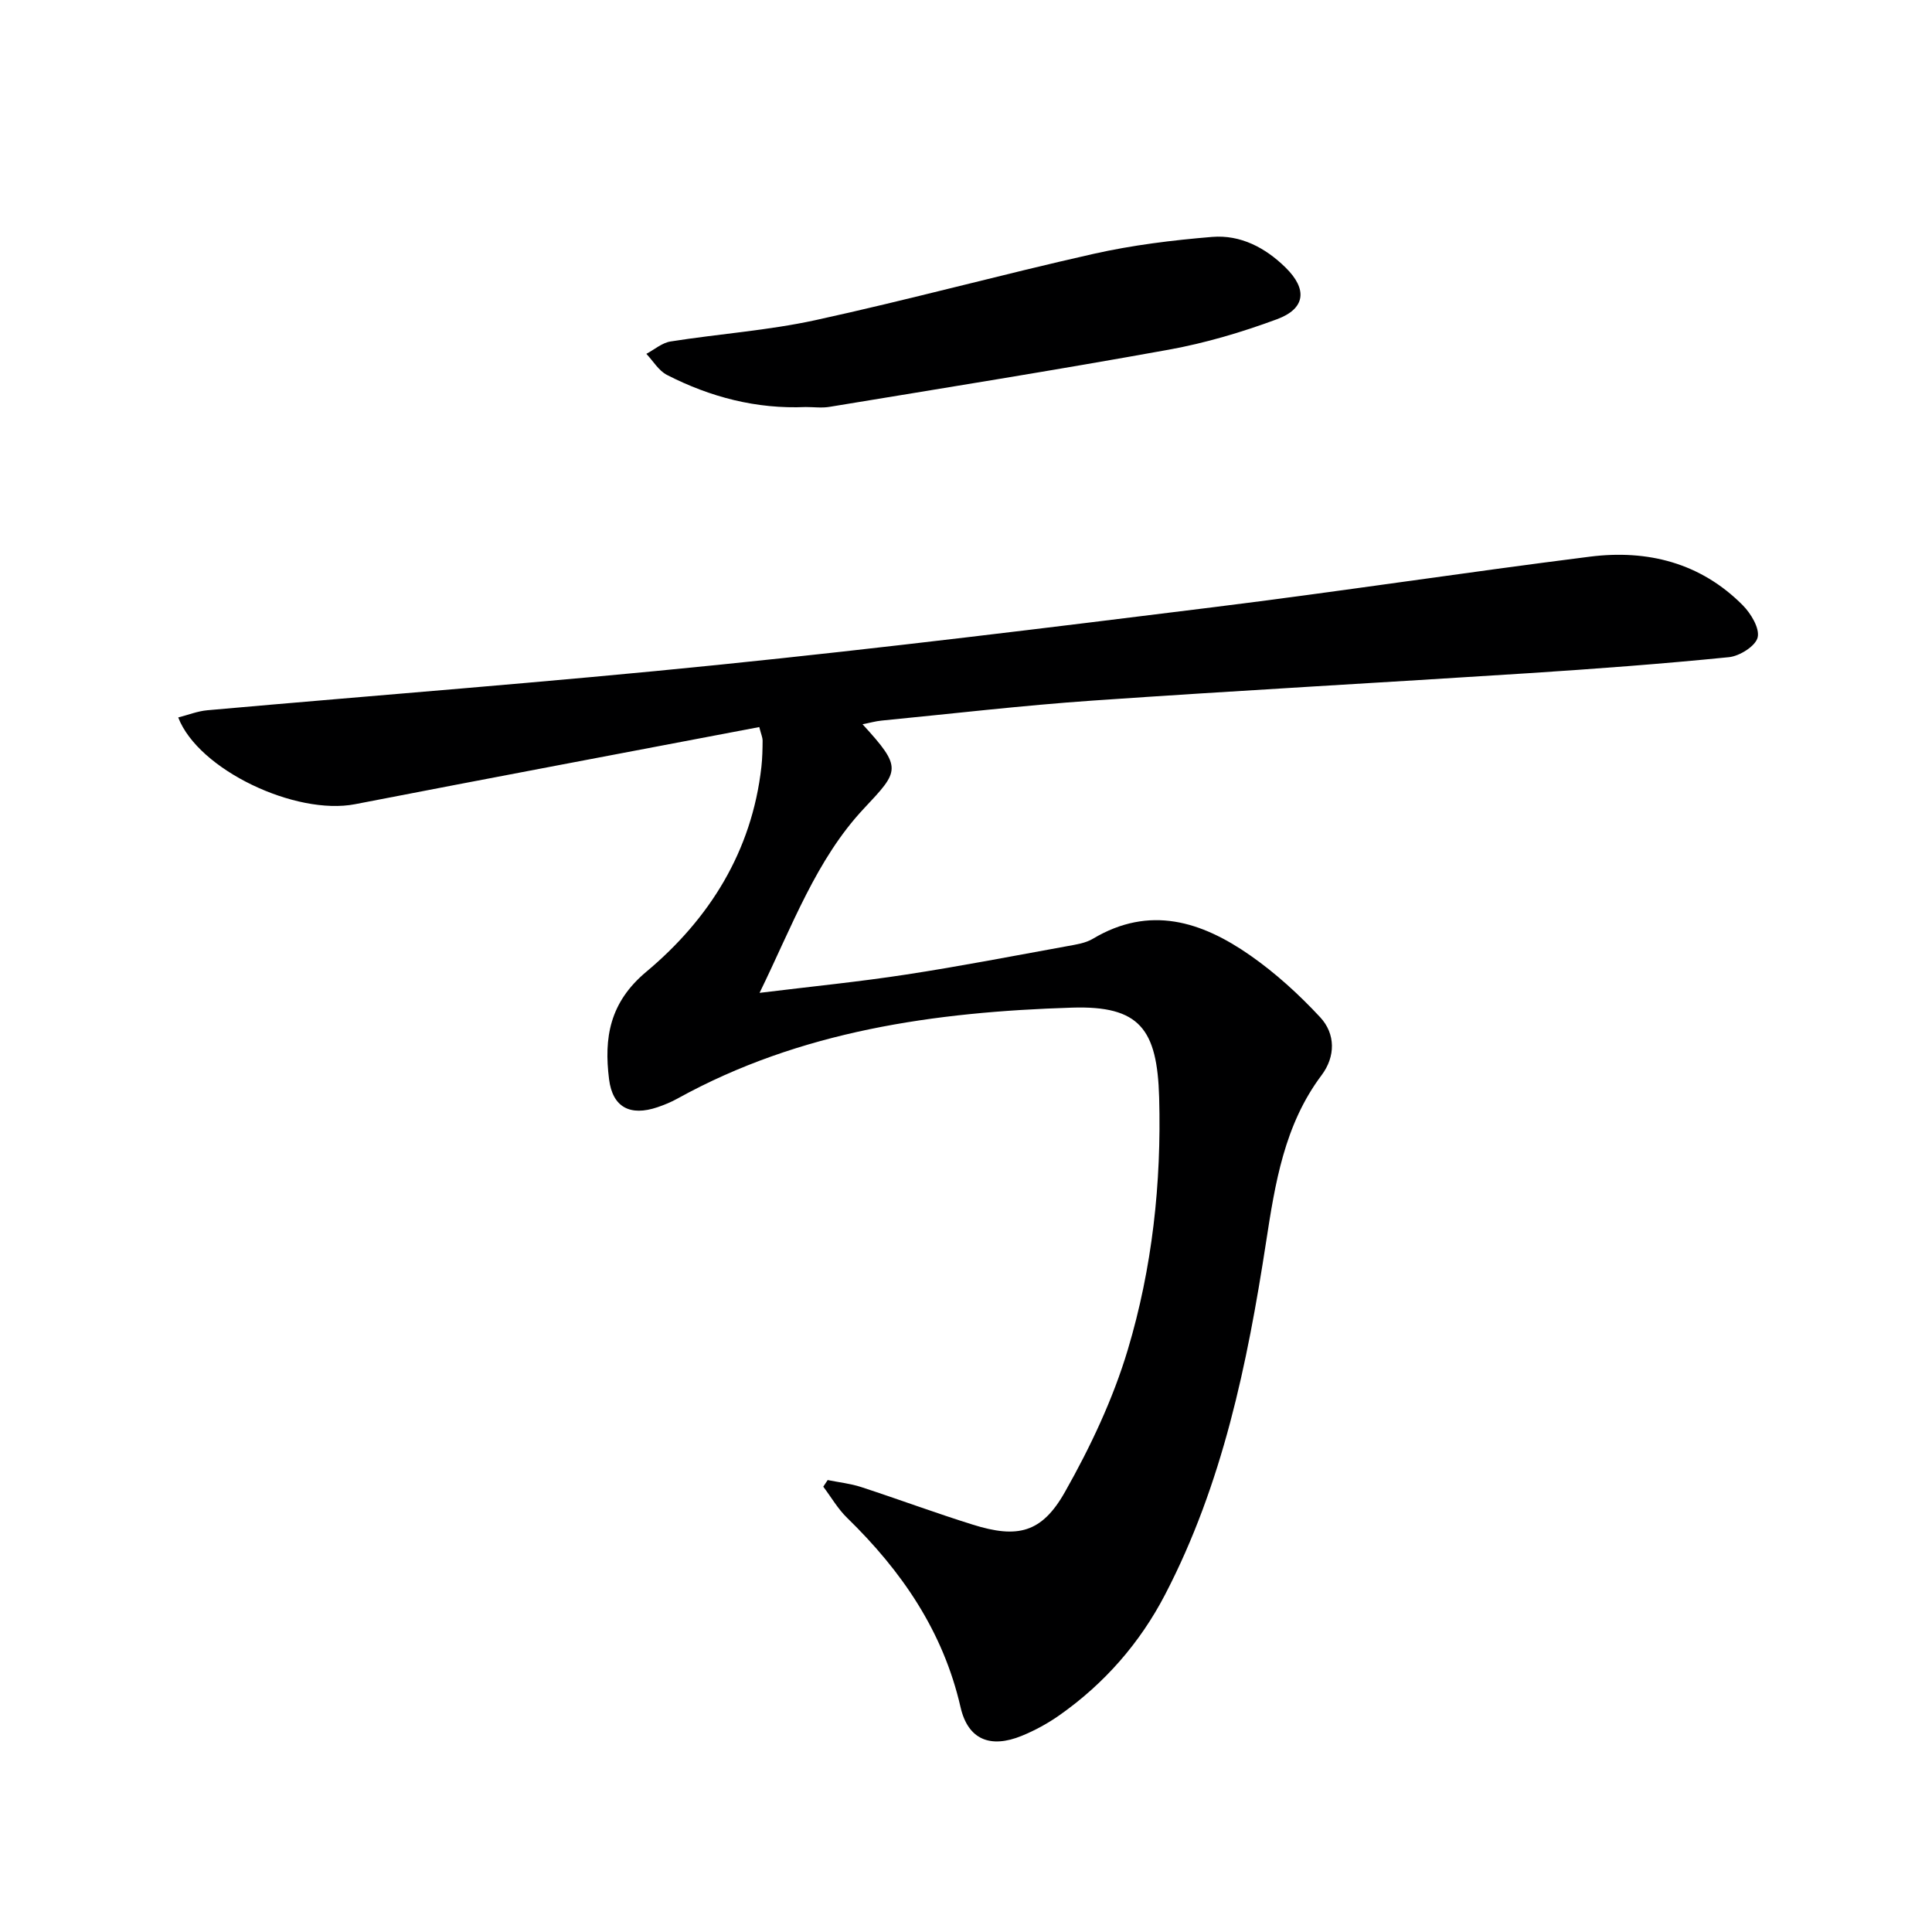
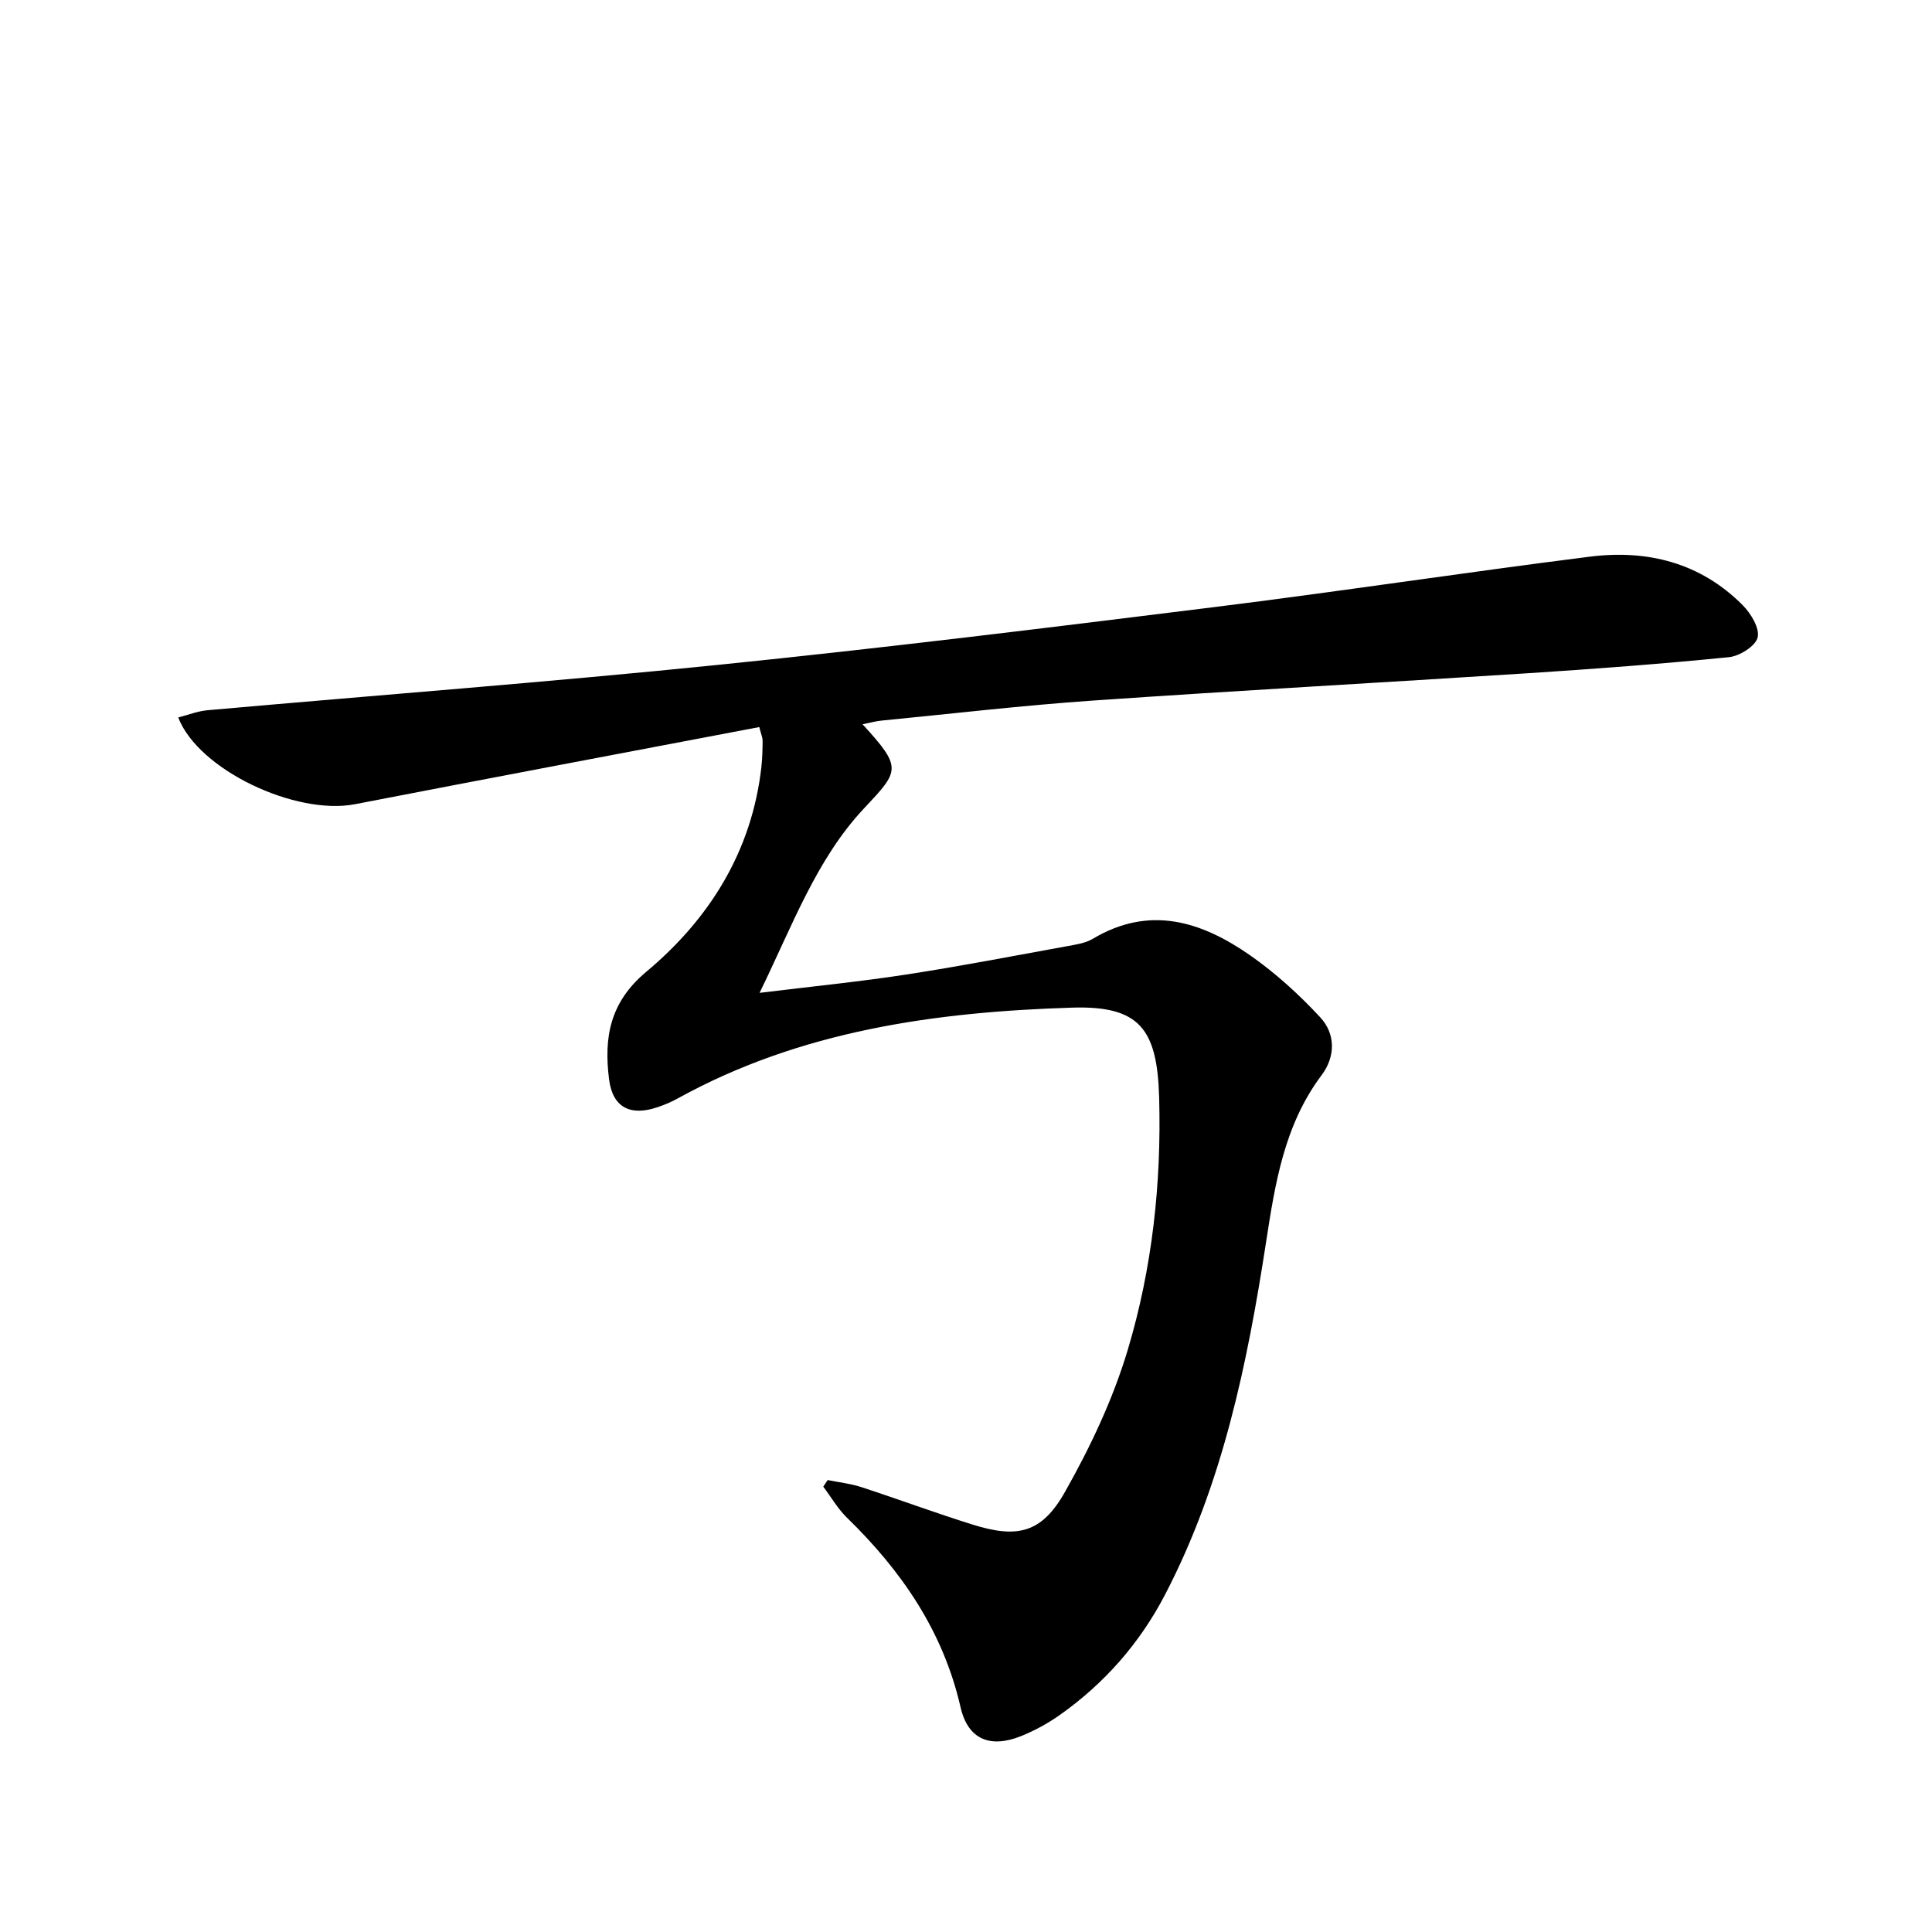
<svg xmlns="http://www.w3.org/2000/svg" enable-background="new 0 0 400 400" viewBox="0 0 400 400">
  <path d="m157.2 150.53c-27.98 5.33-55.85 10.57-83.69 15.97-12.27 2.38-32.44-7.09-36.61-17.96 2.05-.52 4.01-1.31 6.03-1.49 35.26-3.14 70.57-5.81 105.78-9.4 34.21-3.48 68.35-7.69 102.47-11.93 26.03-3.23 51.97-7.19 78-10.47 11.91-1.5 22.89 1.26 31.62 10.04 1.7 1.71 3.56 4.78 3.1 6.69-.43 1.78-3.73 3.86-5.94 4.08-13.87 1.39-27.78 2.43-41.7 3.33-30.02 1.94-60.06 3.58-90.07 5.66-14.58 1.01-29.12 2.72-43.67 4.14-1.25.12-2.48.48-3.94.76 8.35 9.11 7.62 9.61.26 17.47-9.83 10.49-14.79 24.24-21.58 38.14 10.86-1.33 20.67-2.3 30.41-3.8 11.15-1.71 22.24-3.86 33.35-5.88 1.79-.33 3.73-.61 5.25-1.52 11.76-7.02 22.51-3.58 32.57 3.44 5.26 3.67 10.11 8.1 14.48 12.8 3.21 3.45 3.2 8.15.29 12.02-7.72 10.28-9.62 22.44-11.49 34.58-3.88 25.21-9 50.06-20.9 72.94-5.22 10.04-12.56 18.41-21.83 24.95-2.43 1.71-5.11 3.18-7.86 4.3-6.47 2.64-11.12.8-12.66-5.94-3.6-15.71-12.18-28.19-23.49-39.2-1.92-1.87-3.3-4.29-4.93-6.45.3-.46.61-.91.91-1.37 2.32.47 4.71.72 6.94 1.45 7.72 2.52 15.35 5.36 23.1 7.78 9.26 2.9 14.28 1.75 19.09-6.77 5.26-9.3 9.94-19.21 13-29.42 5.07-16.92 6.99-34.48 6.5-52.24-.4-14.18-4.03-19.05-18.04-18.61-28.36.89-56.27 4.77-81.71 18.84-1.29.72-2.69 1.29-4.09 1.77-5.69 1.93-9.32.03-10.05-5.78-1.08-8.56.1-15.89 7.69-22.24 13.08-10.94 21.88-24.94 23.85-42.44.2-1.82.24-3.66.25-5.49-.01-.6-.3-1.22-.69-2.75z" fill="#000001" />
-   <path d="m166.83 84.27c-10.19.45-19.76-2.04-28.75-6.65-1.71-.88-2.86-2.88-4.26-4.36 1.66-.88 3.24-2.28 5-2.56 9.99-1.58 20.16-2.27 30.02-4.42 19.27-4.2 38.32-9.39 57.56-13.72 8.05-1.81 16.33-2.83 24.56-3.51 5.87-.48 11.01 2.22 15.21 6.35 4.55 4.47 4.15 8.49-1.78 10.69-7.26 2.69-14.81 4.93-22.42 6.31-23.33 4.22-46.74 7.96-70.14 11.82-1.64.29-3.34.05-5 .05z" fill="#000001" />
</svg>